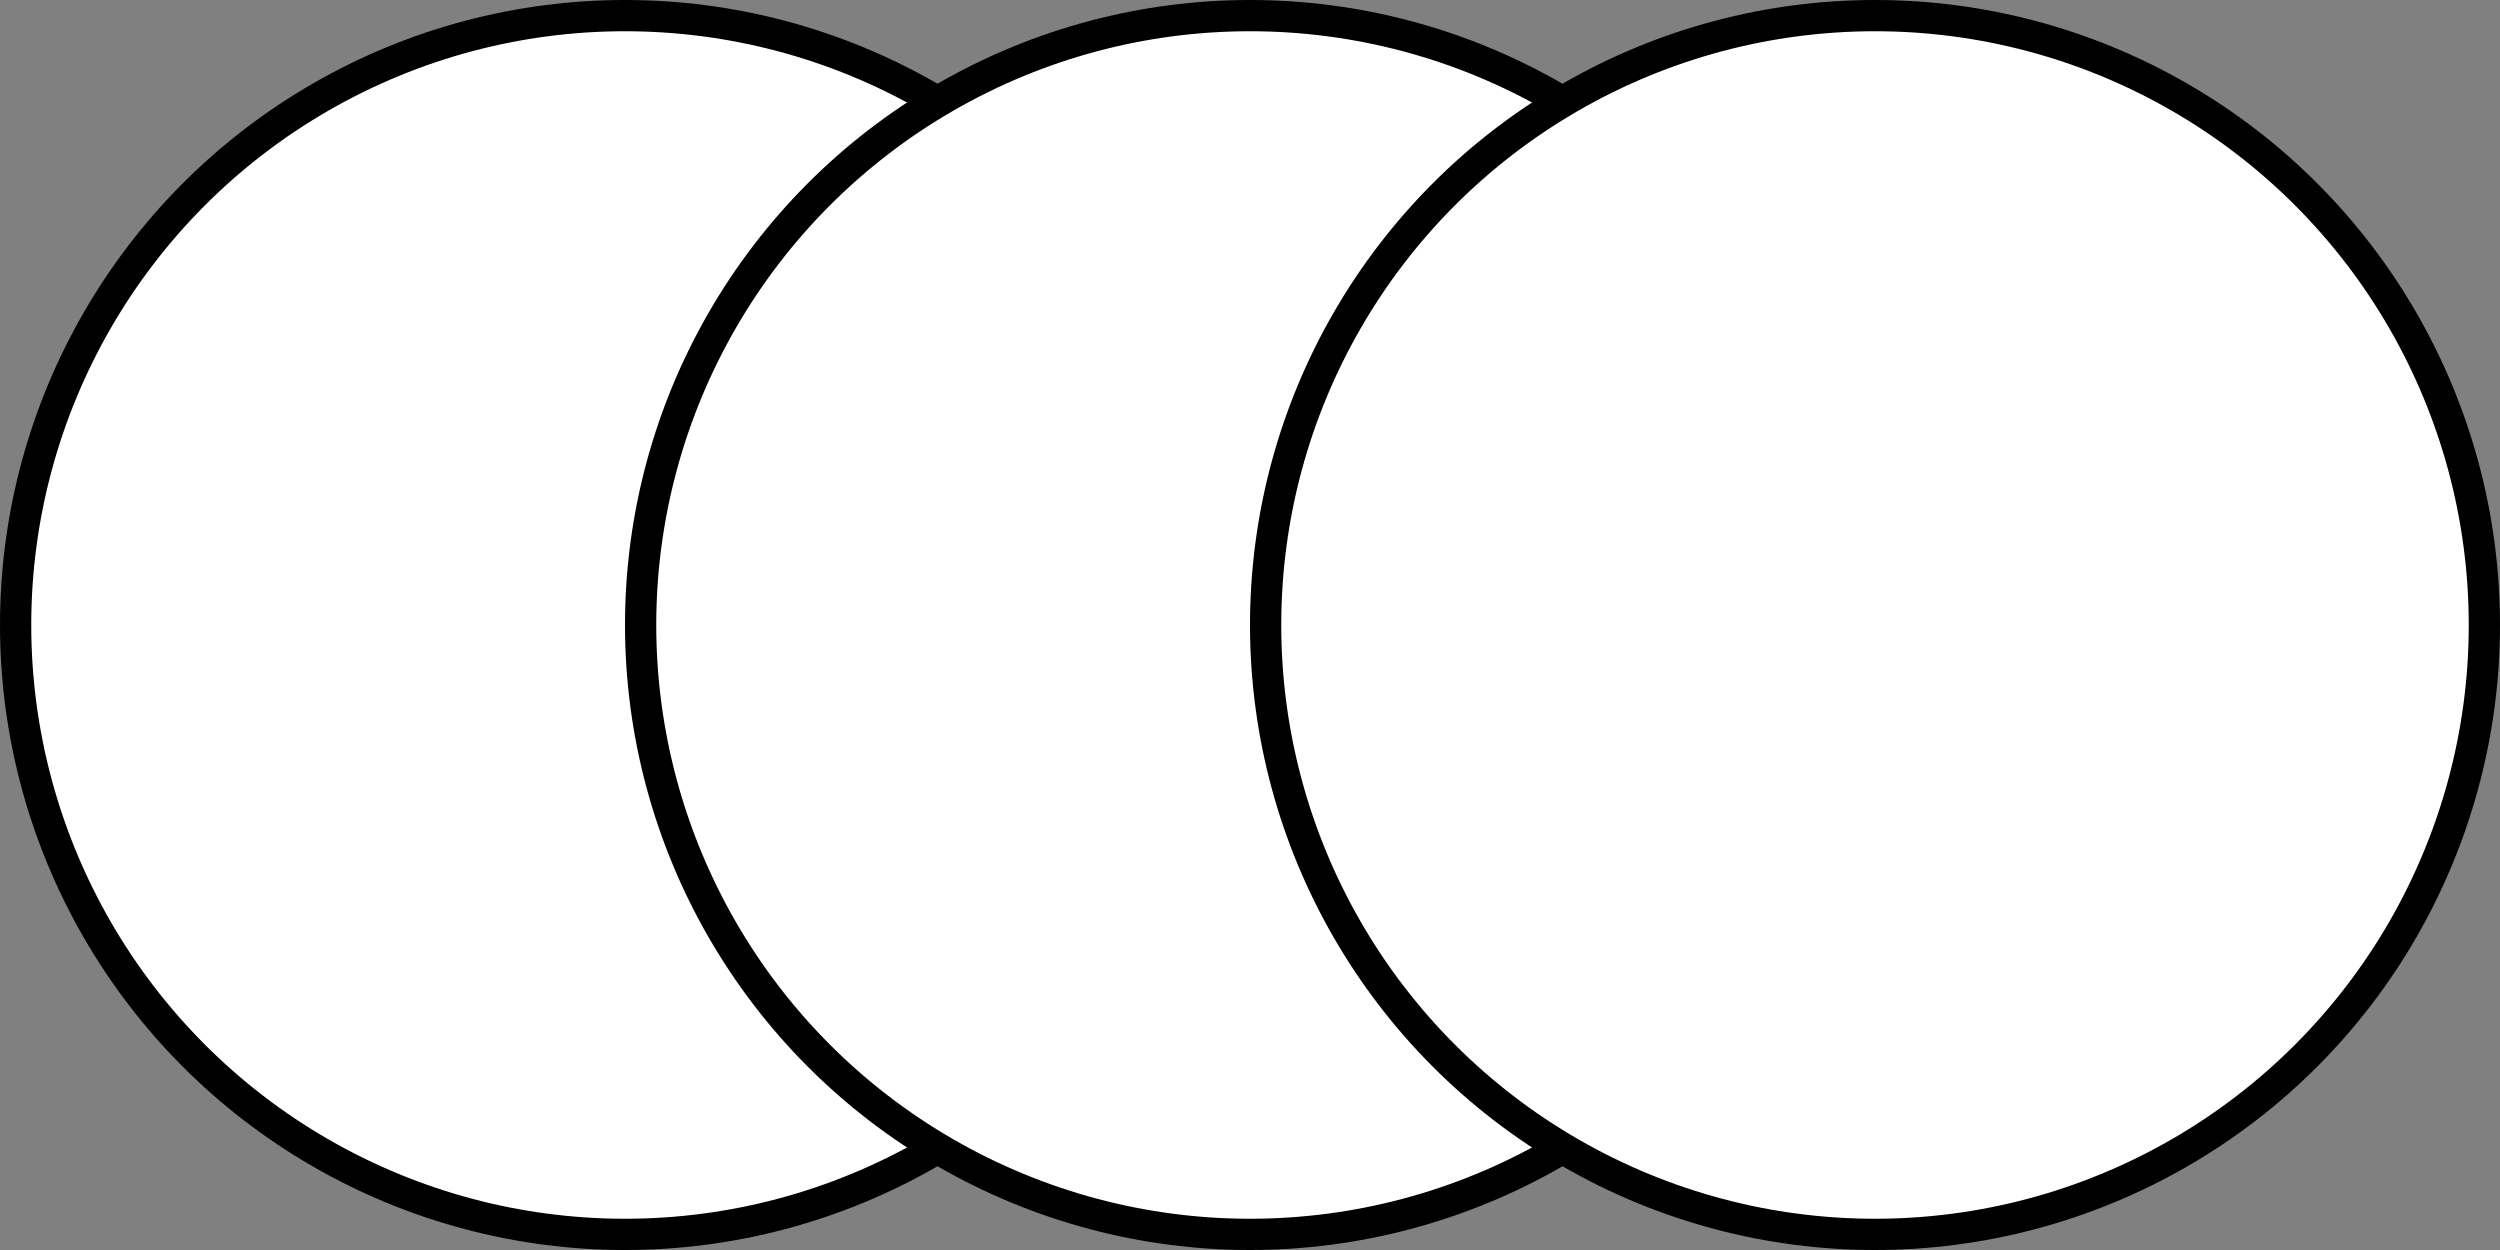
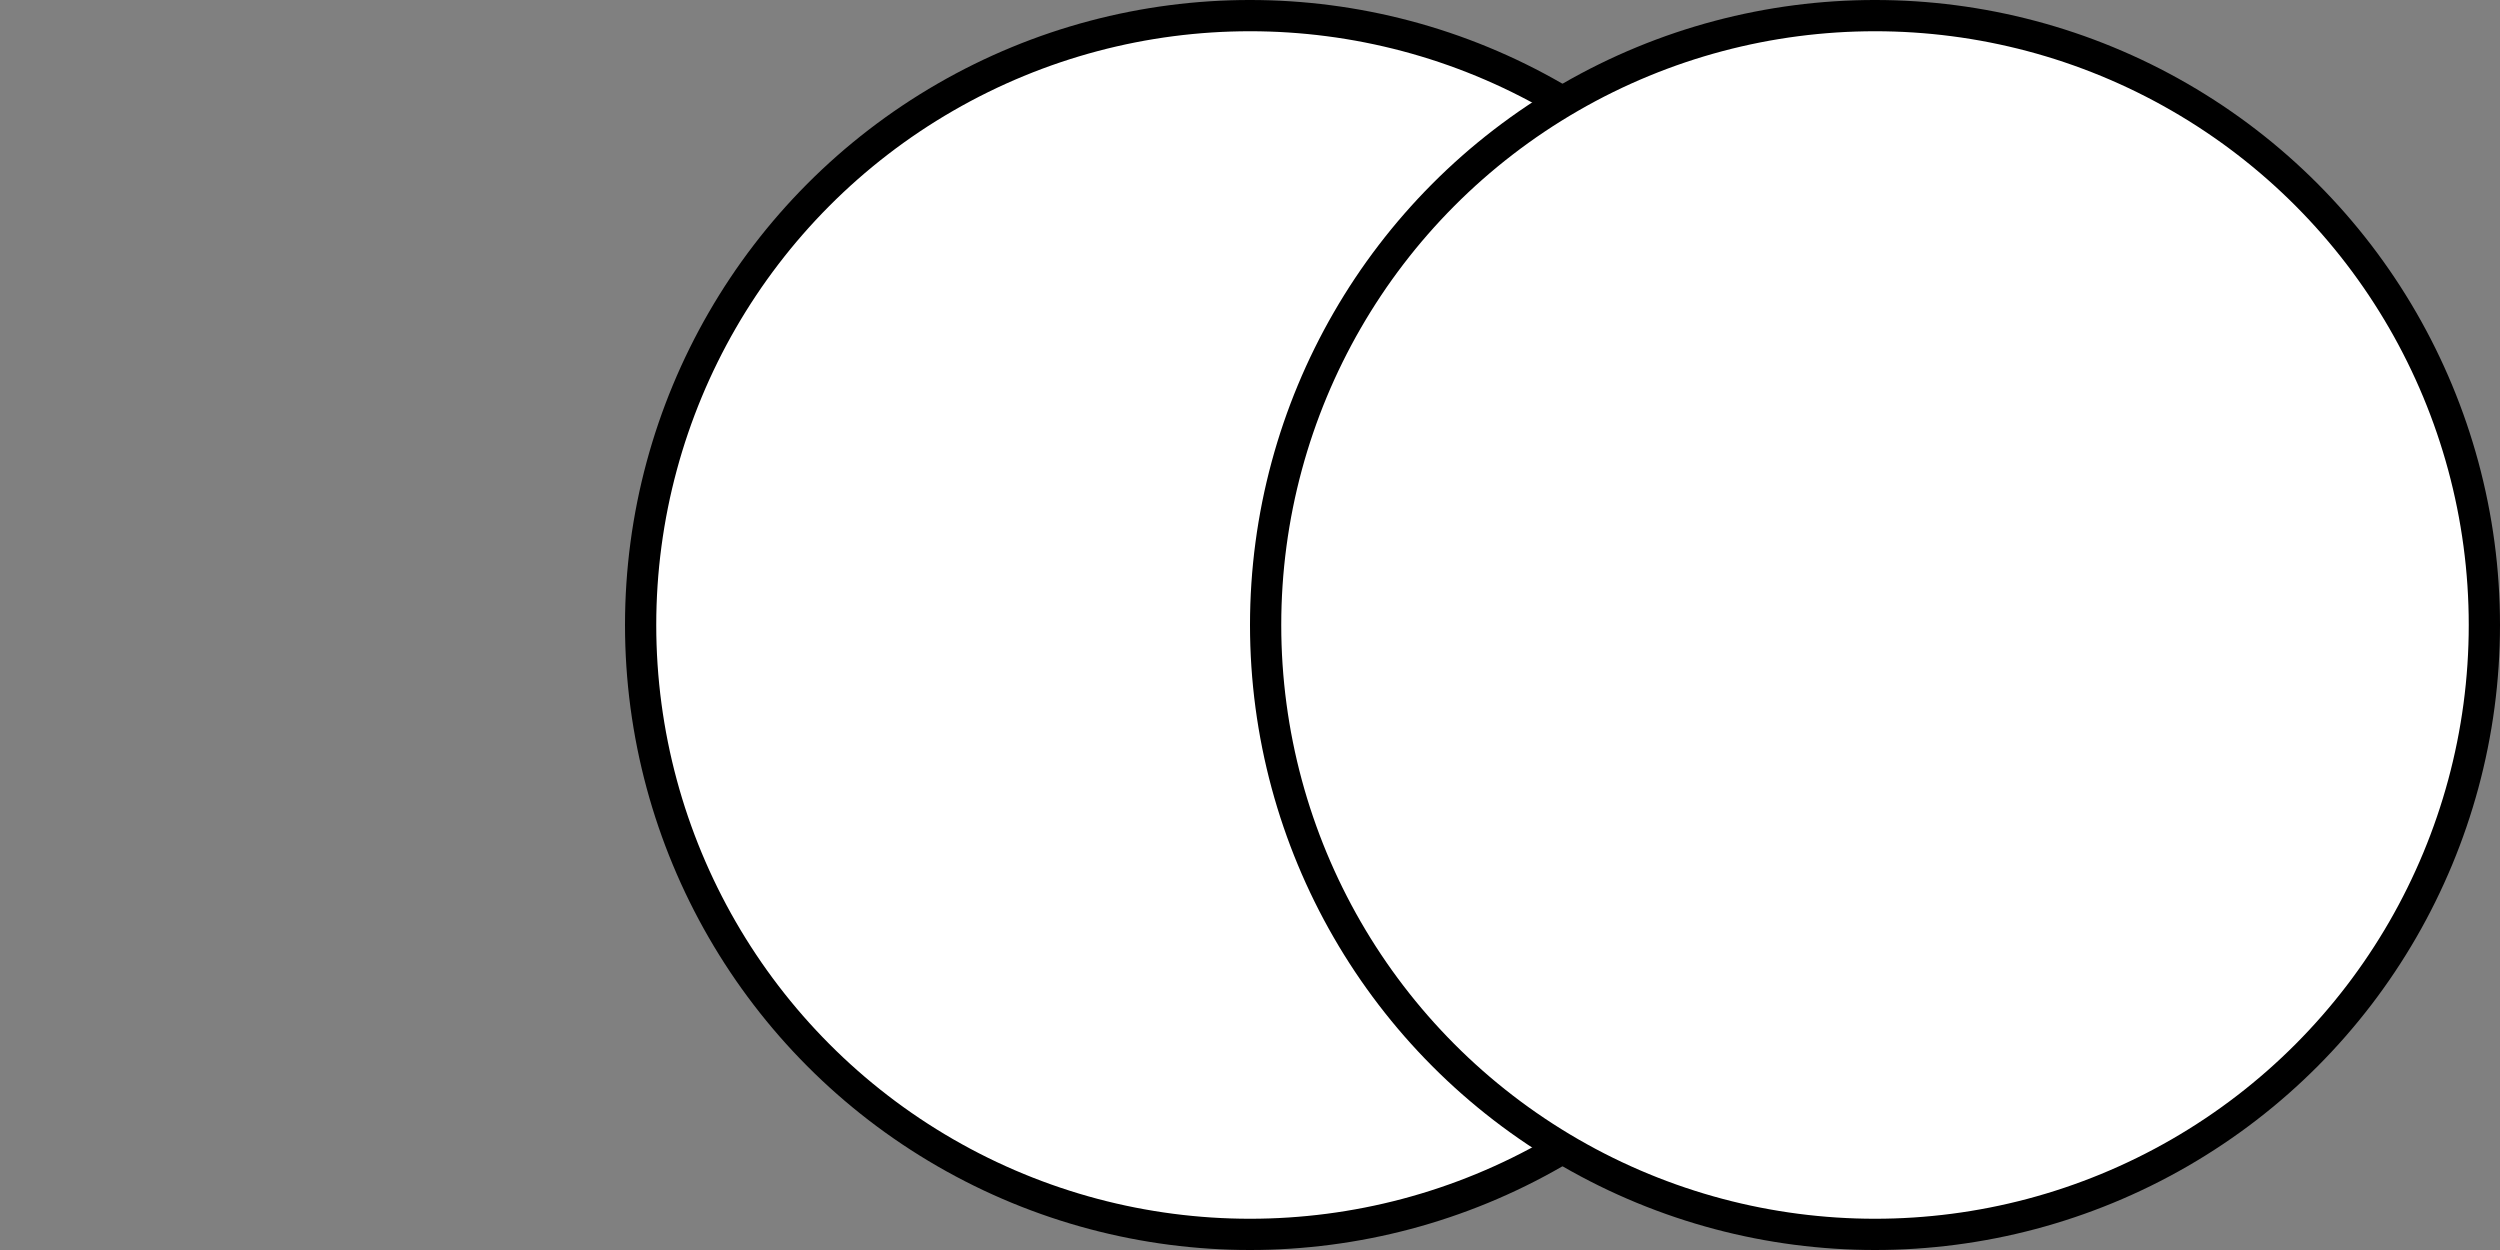
<svg xmlns="http://www.w3.org/2000/svg" width="80" height="40" viewBox="0 0 80 40" fill="none">
  <rect x="0" y="0" width="80" height="40" fill="#808080" stroke="none" />
-   <circle cx="20" cy="20" r="19.5" fill="white" stroke="black" />
  <circle cx="40" cy="20" r="19.5" fill="white" stroke="black" />
  <circle cx="60" cy="20" r="19.5" fill="white" stroke="black" />
</svg>